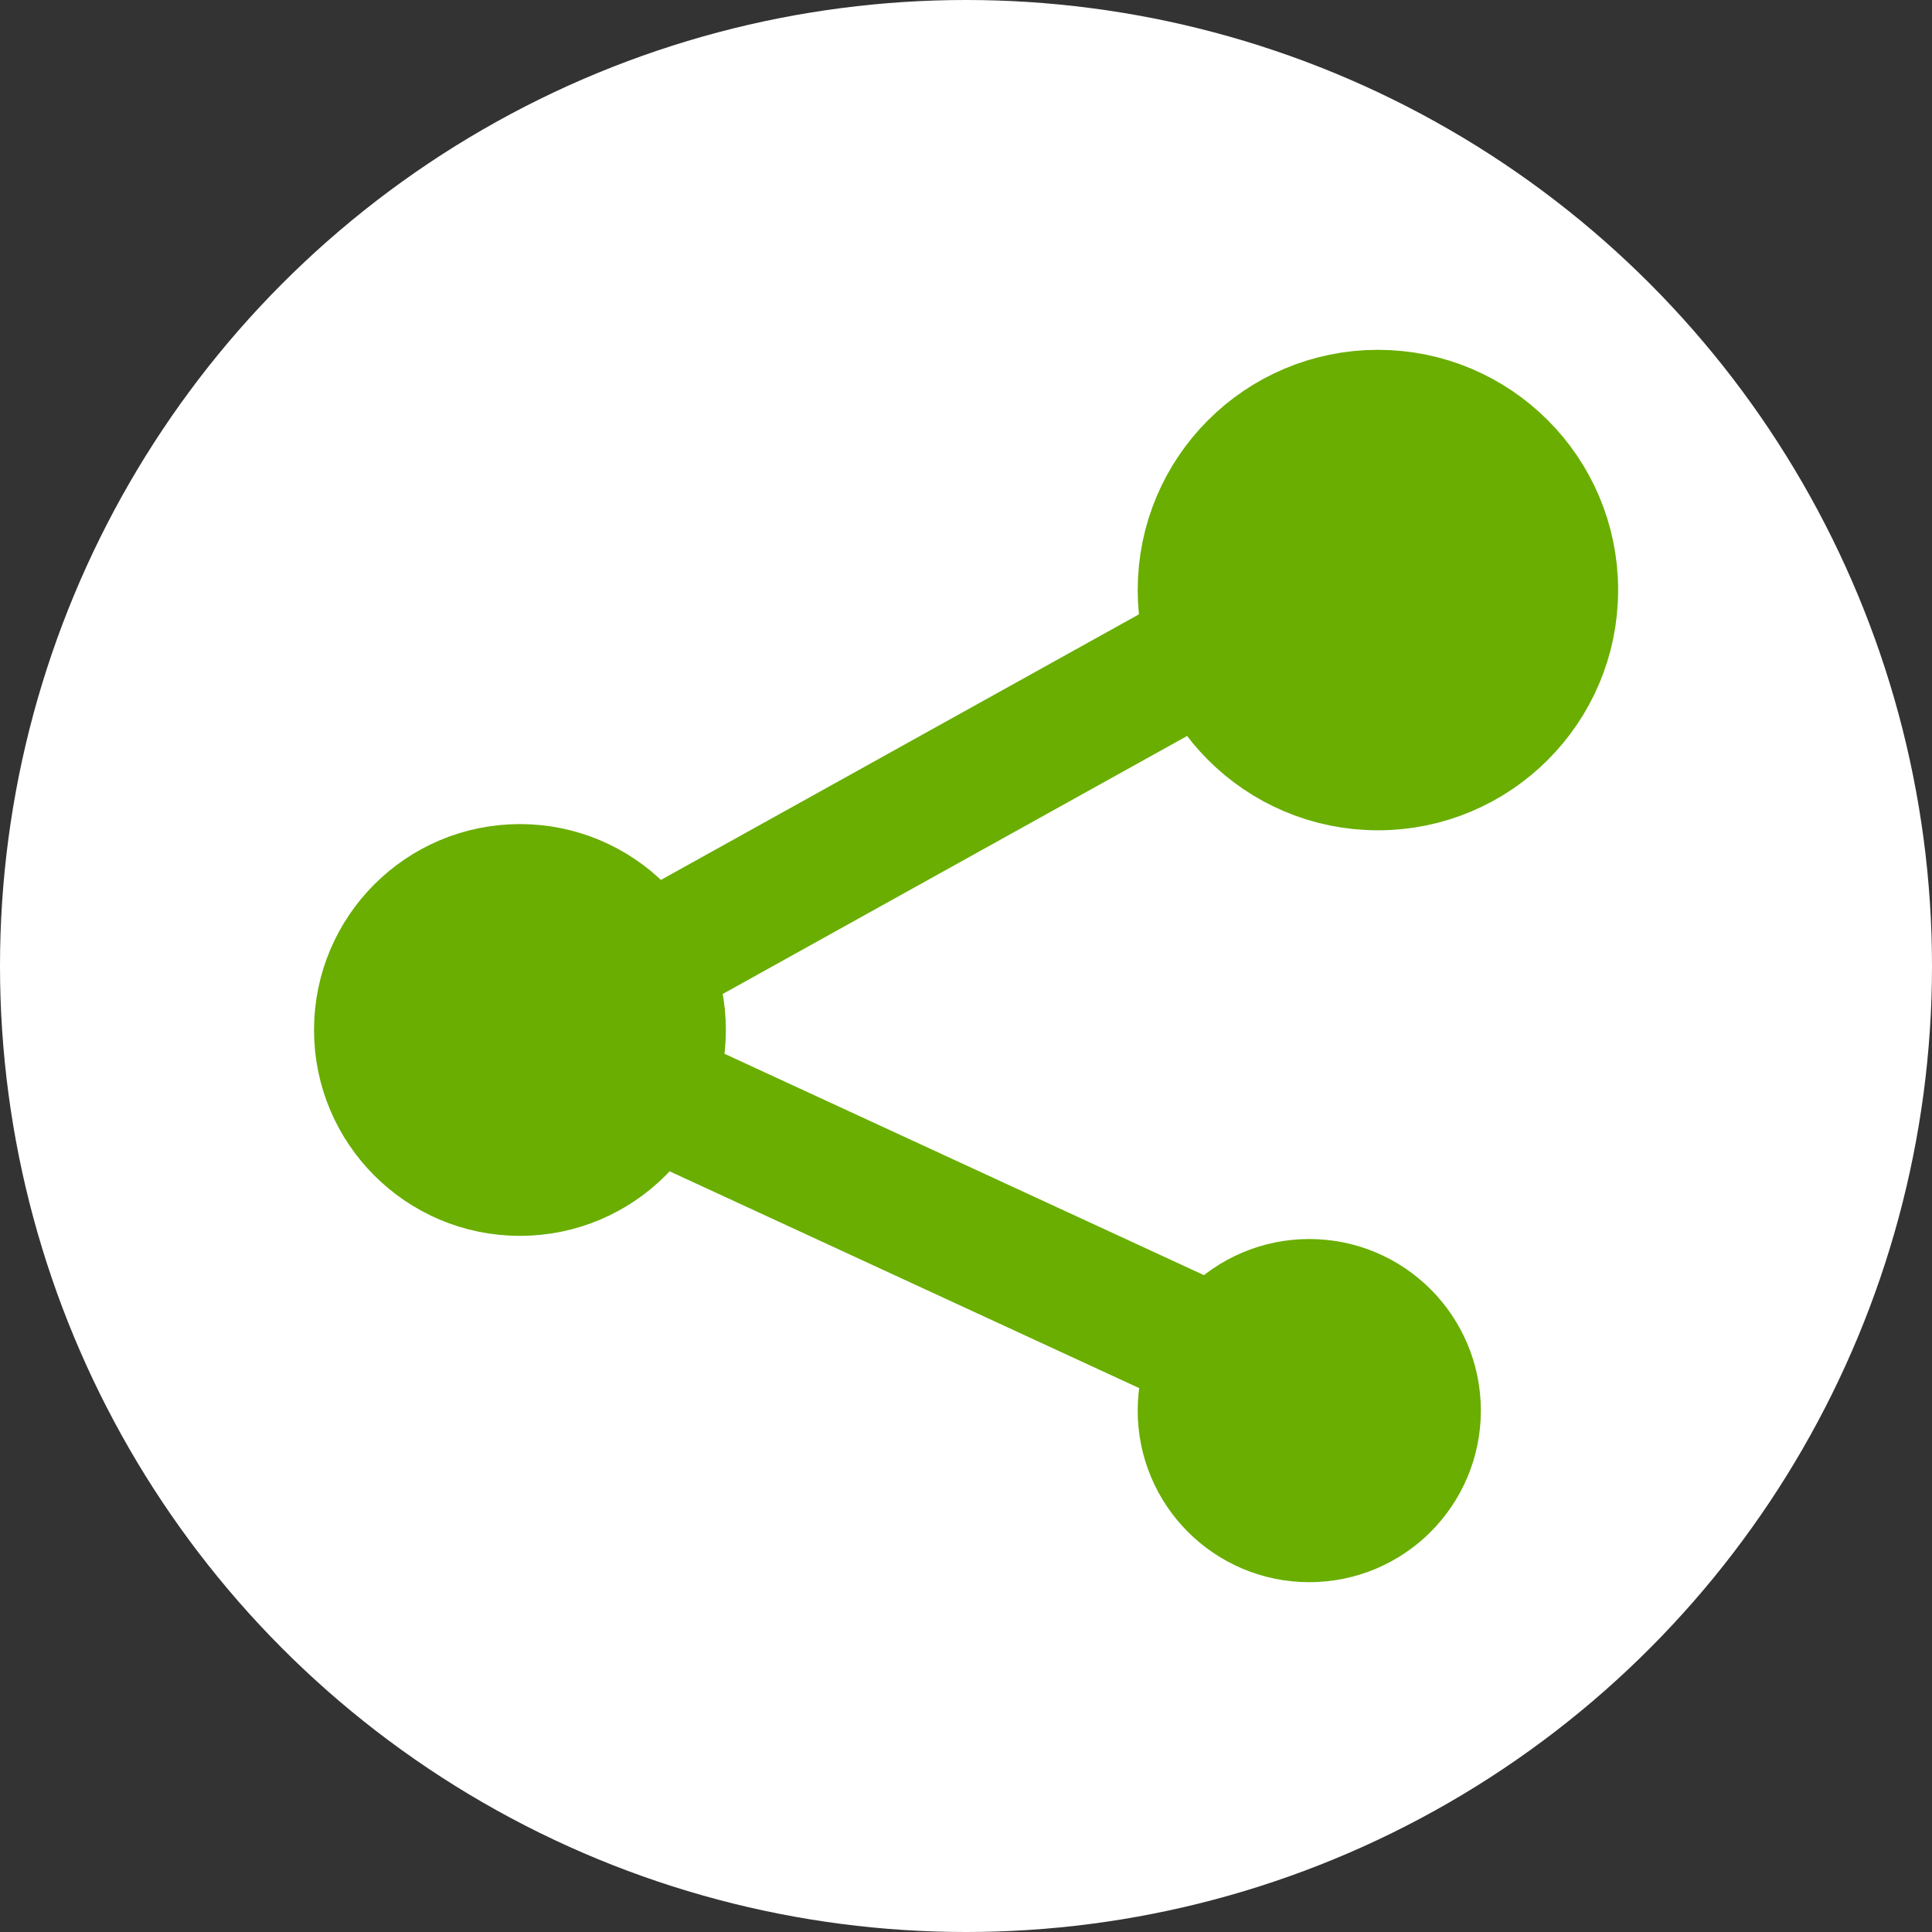
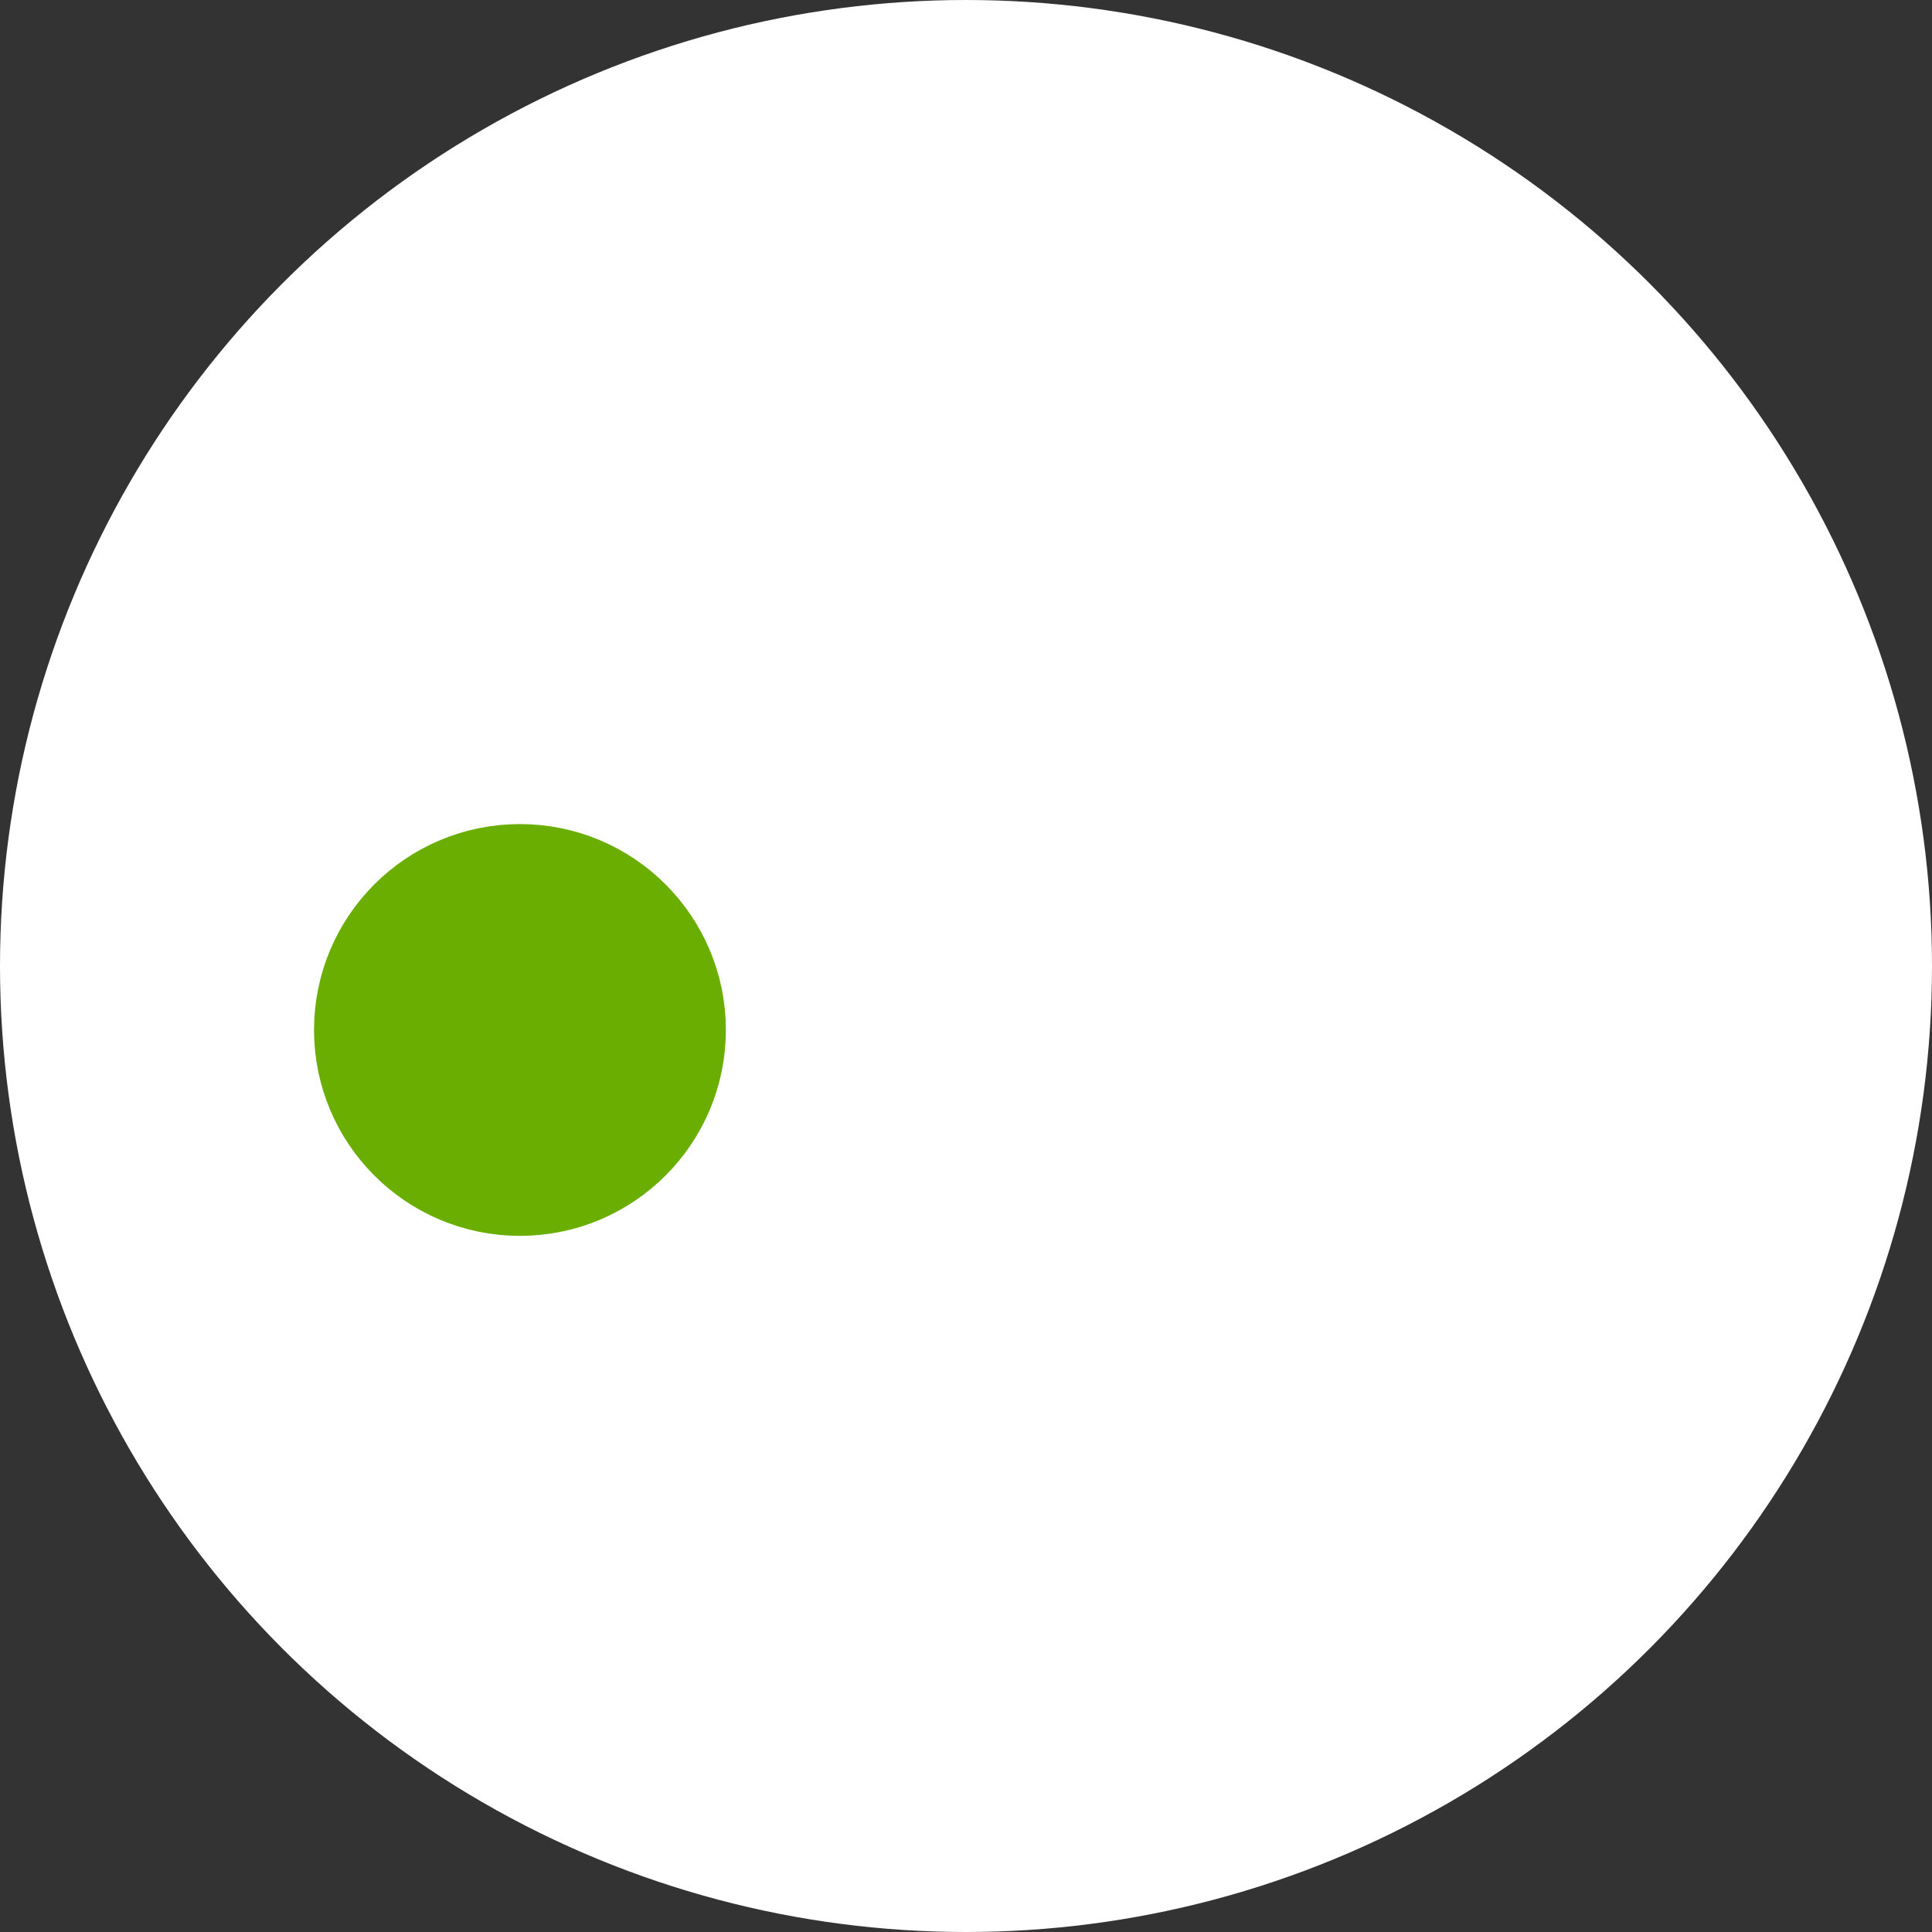
<svg xmlns="http://www.w3.org/2000/svg" width="36" height="36" viewBox="0 0 36 36" fill="none">
  <rect x="0" y="0" width="36" height="36" fill="#333333" stroke="none" />
  <circle cx="18" cy="18" r="18" fill="white" />
-   <path d="M25.677 10.355L9.719 19.221L23.758 25.703" stroke="#69AE00" stroke-width="2.417" stroke-linecap="square" />
-   <path d="M28.943 10.995C28.943 12.8 27.48 14.263 25.675 14.263C23.871 14.263 22.408 12.8 22.408 10.995C22.408 9.19 23.871 7.727 25.675 7.727C27.48 7.727 28.943 9.19 28.943 10.995Z" fill="#69AE00" stroke="#69AE00" stroke-width="2.417" />
  <path d="M12.317 19.192C12.317 20.643 11.14 21.82 9.688 21.82C8.237 21.82 7.06 20.643 7.06 19.192C7.06 17.74 8.237 16.564 9.688 16.564C11.14 16.564 12.317 17.74 12.317 19.192Z" fill="#69AE00" stroke="#69AE00" stroke-width="2.417" />
-   <path d="M26.385 26.284C26.385 27.383 25.495 28.273 24.397 28.273C23.298 28.273 22.408 27.383 22.408 26.284C22.408 25.186 23.298 24.296 24.397 24.296C25.495 24.296 26.385 25.186 26.385 26.284Z" fill="#69AE00" stroke="#69AE00" stroke-width="2.417" />
</svg>